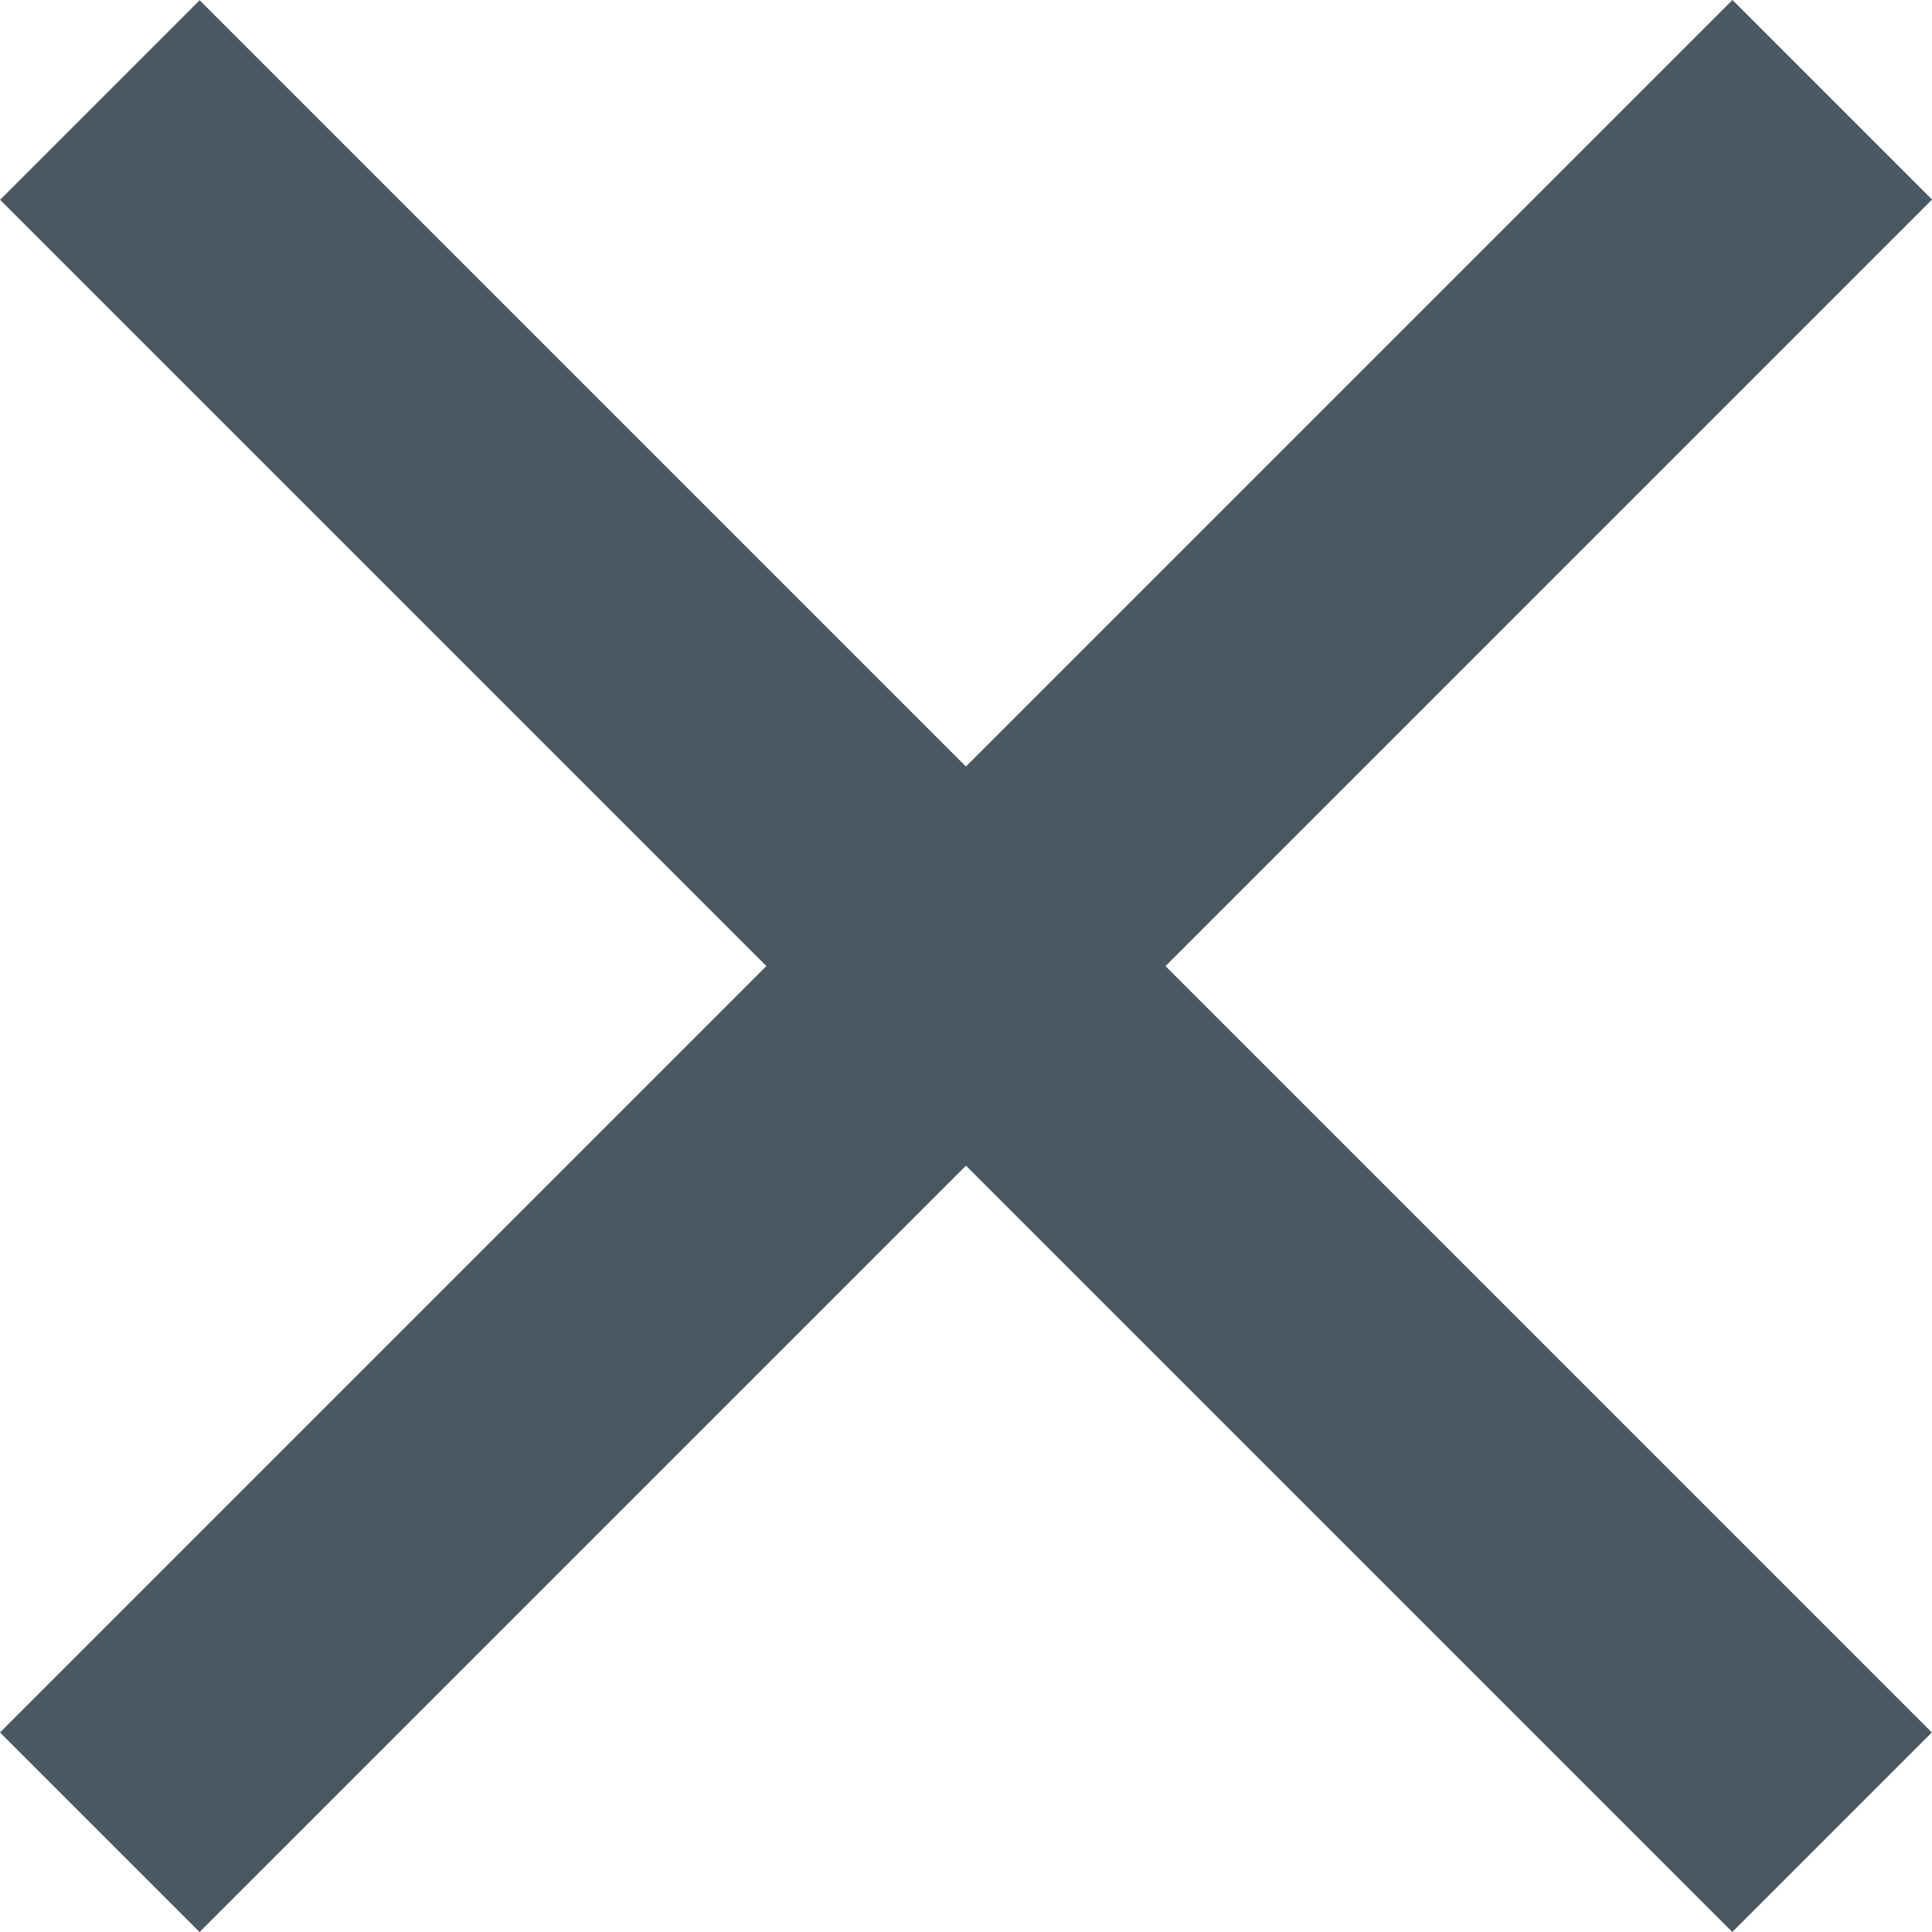
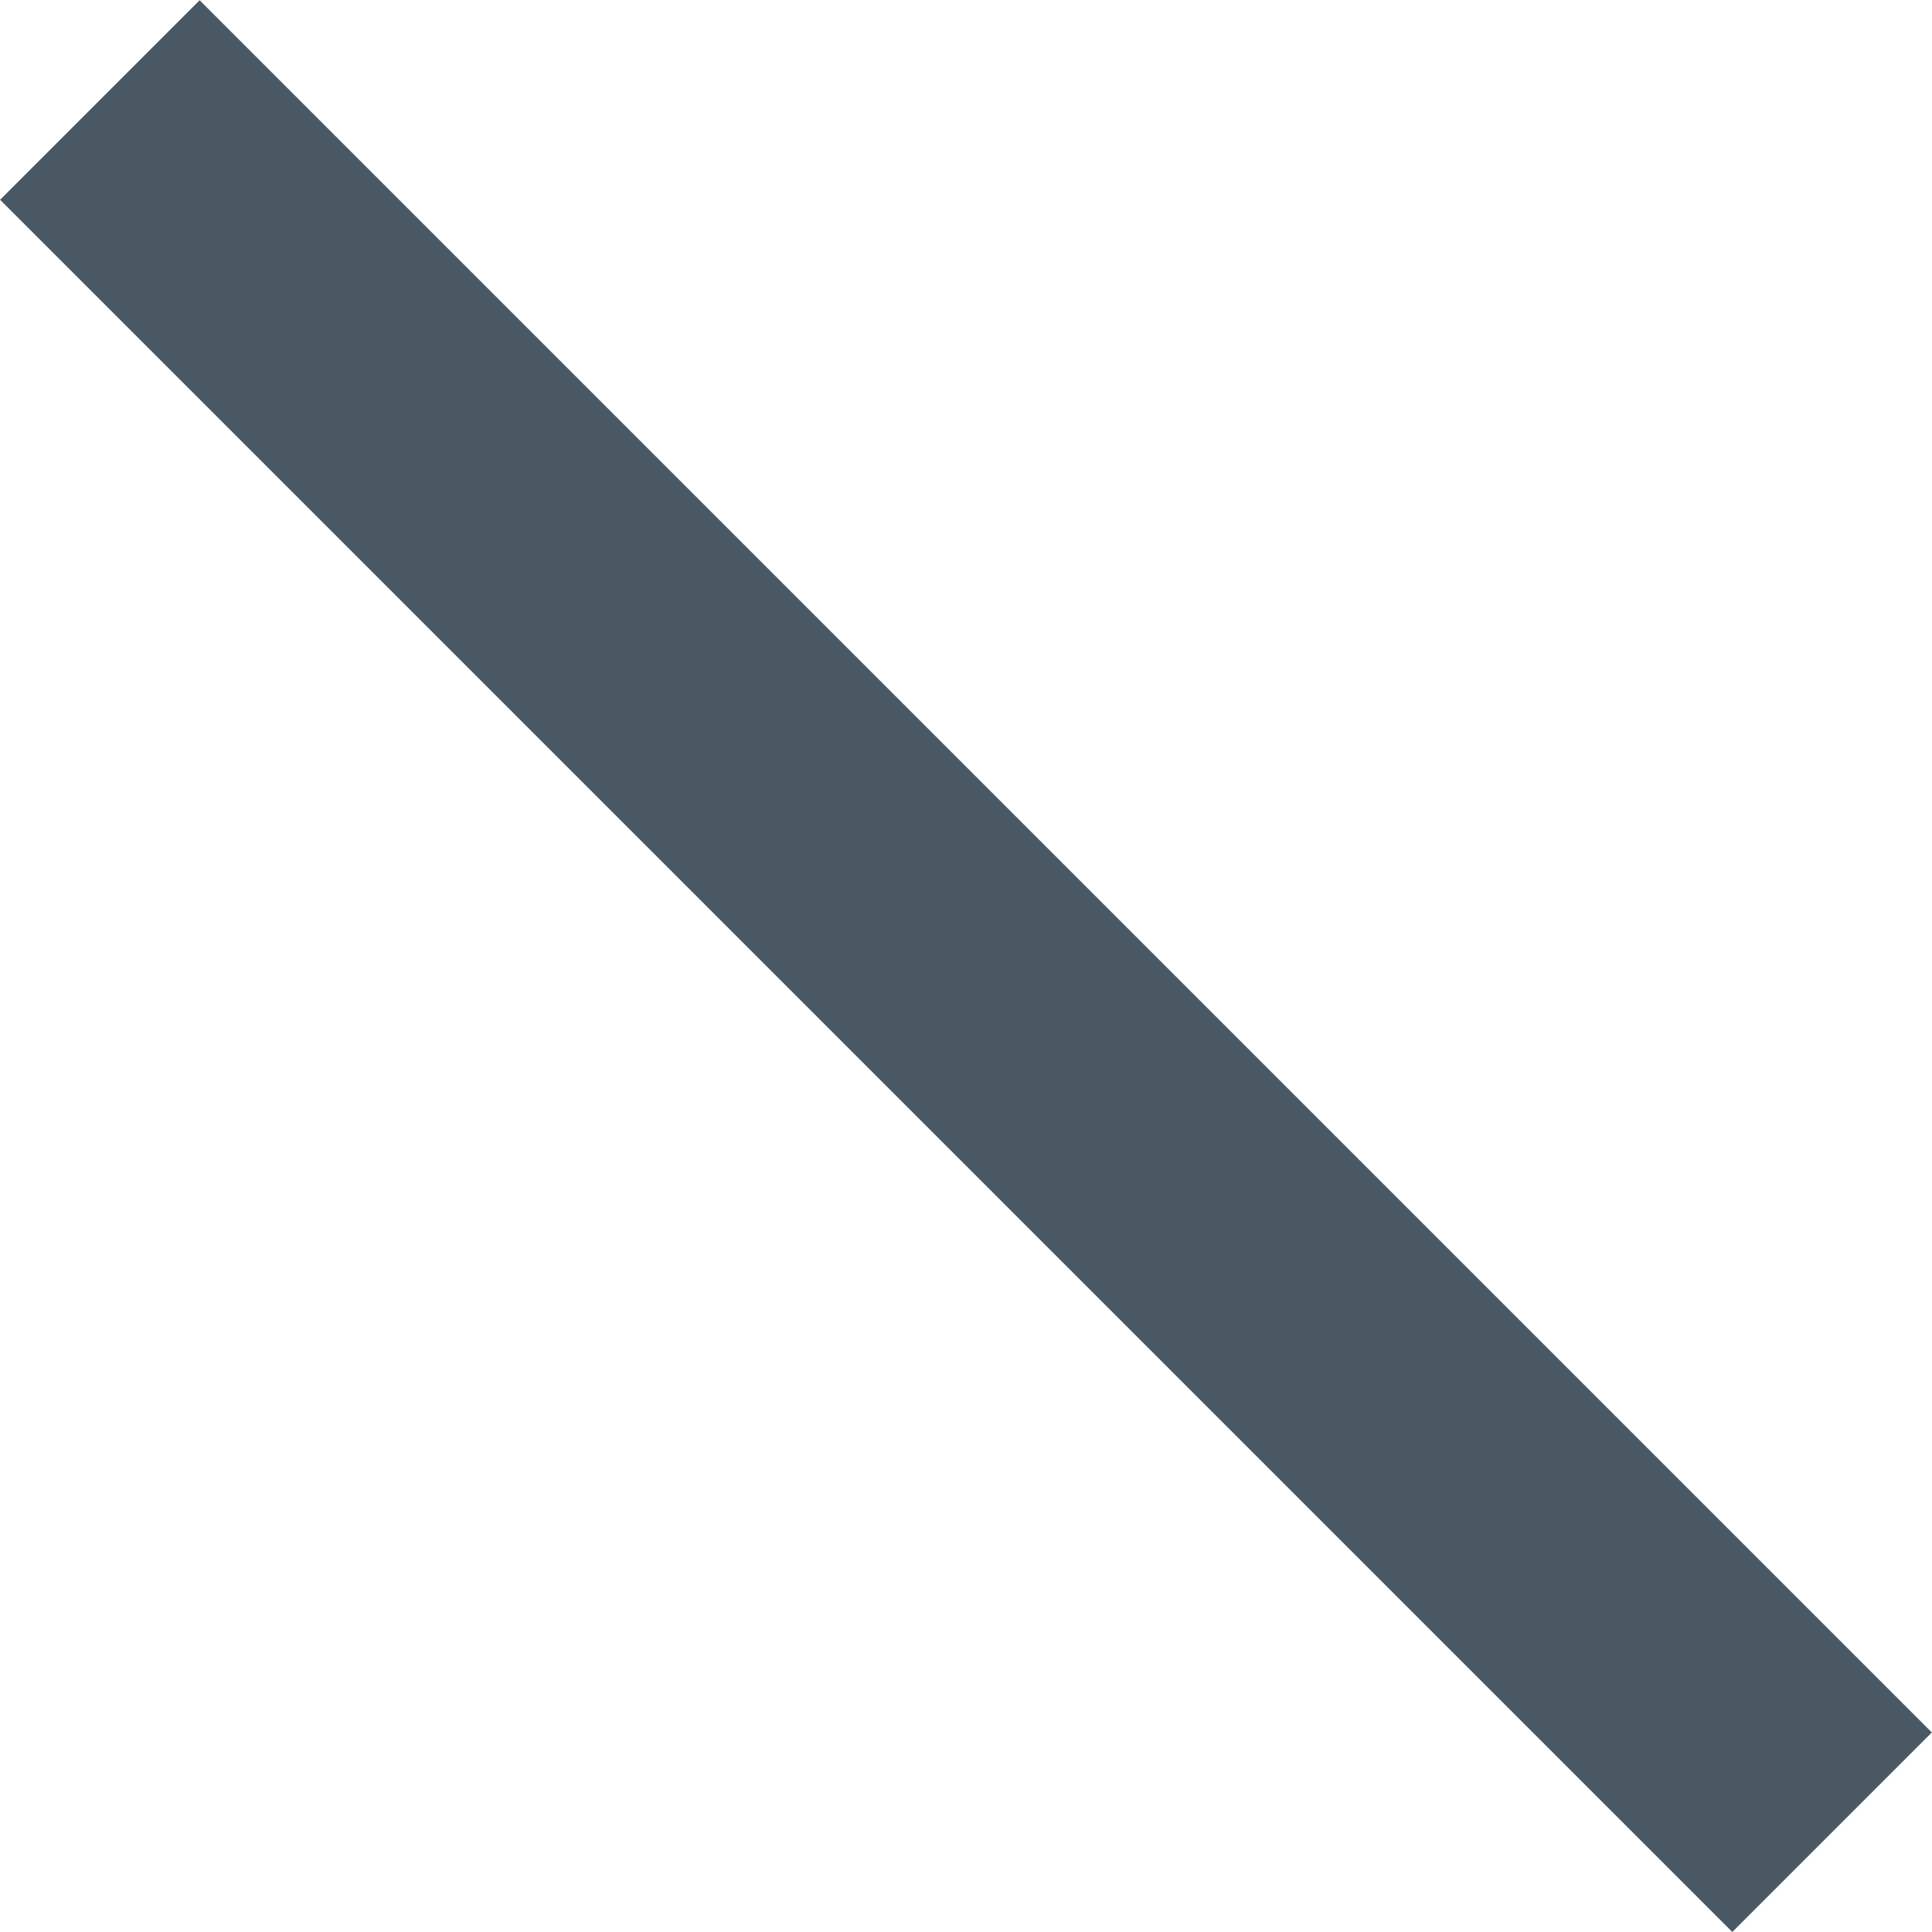
<svg xmlns="http://www.w3.org/2000/svg" width="25" height="25" viewBox="0 0 25 25" fill="none">
-   <rect x="-0" y="22.418" width="31.704" height="3.652" transform="rotate(-45 -0 22.418)" fill="#4A5864" />
  <rect width="31.704" height="3.652" transform="matrix(-0.707 -0.707 -0.707 0.707 24.998 22.418)" fill="#4A5864" />
</svg>